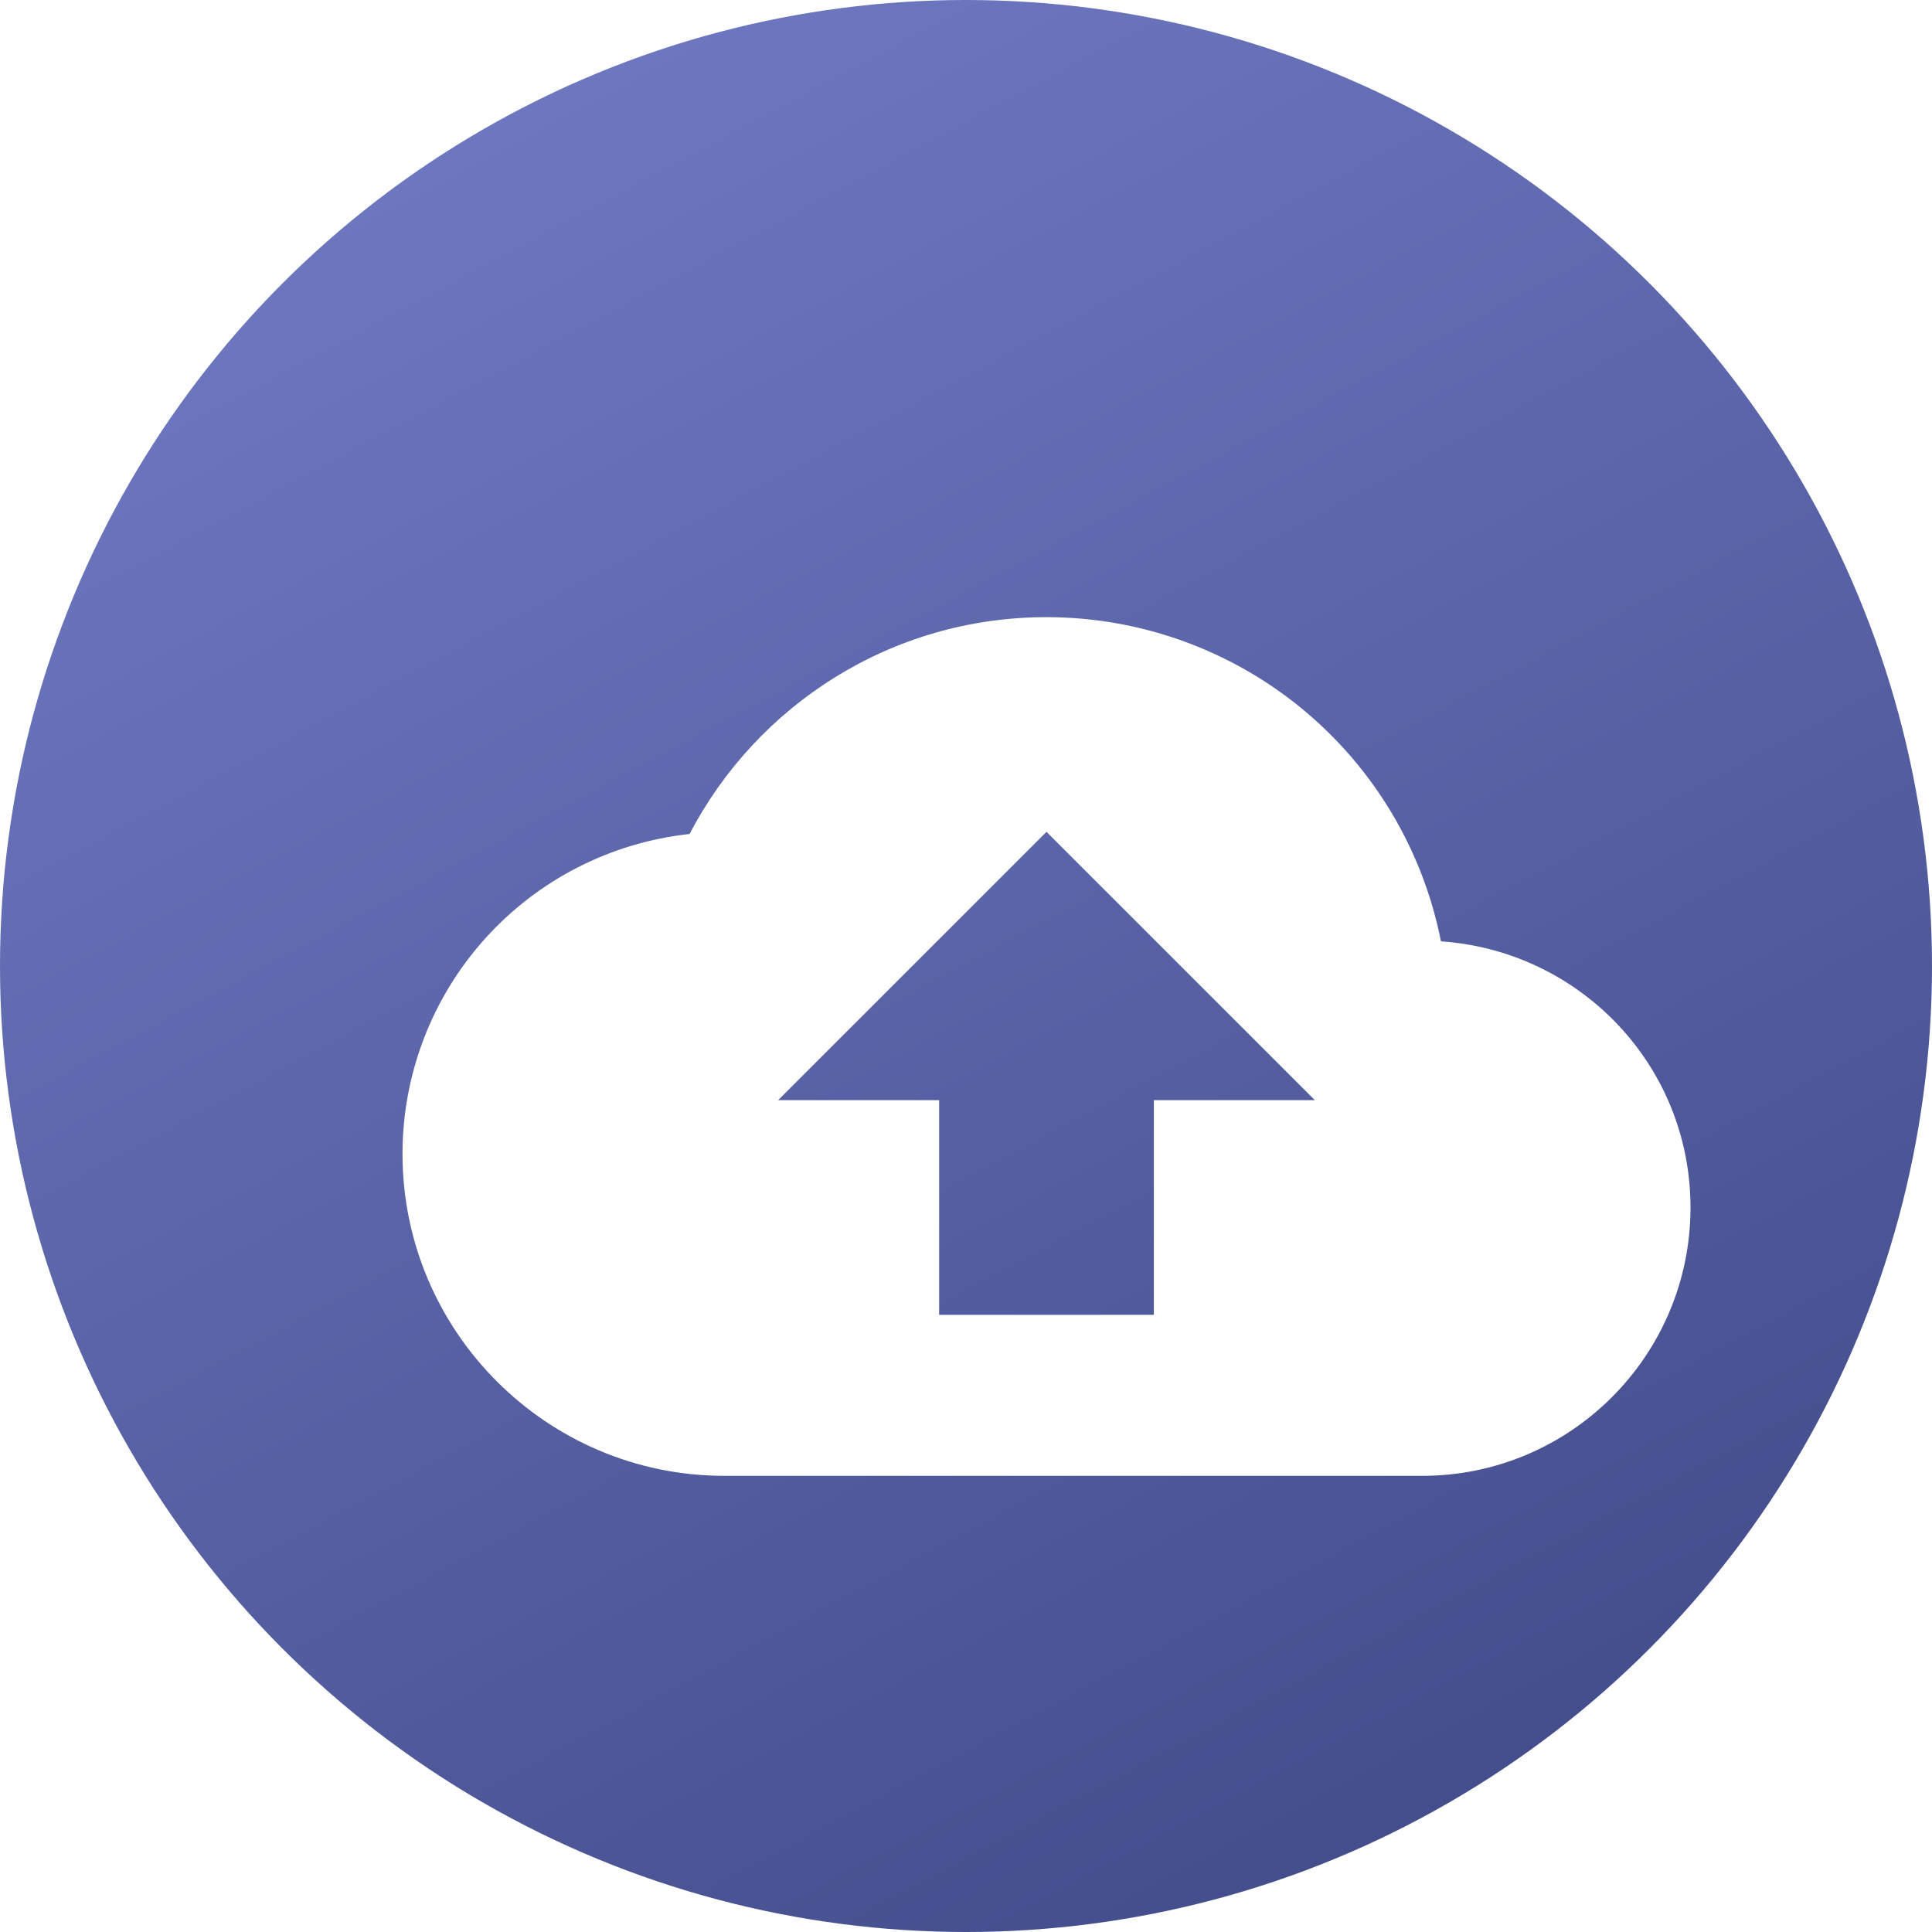
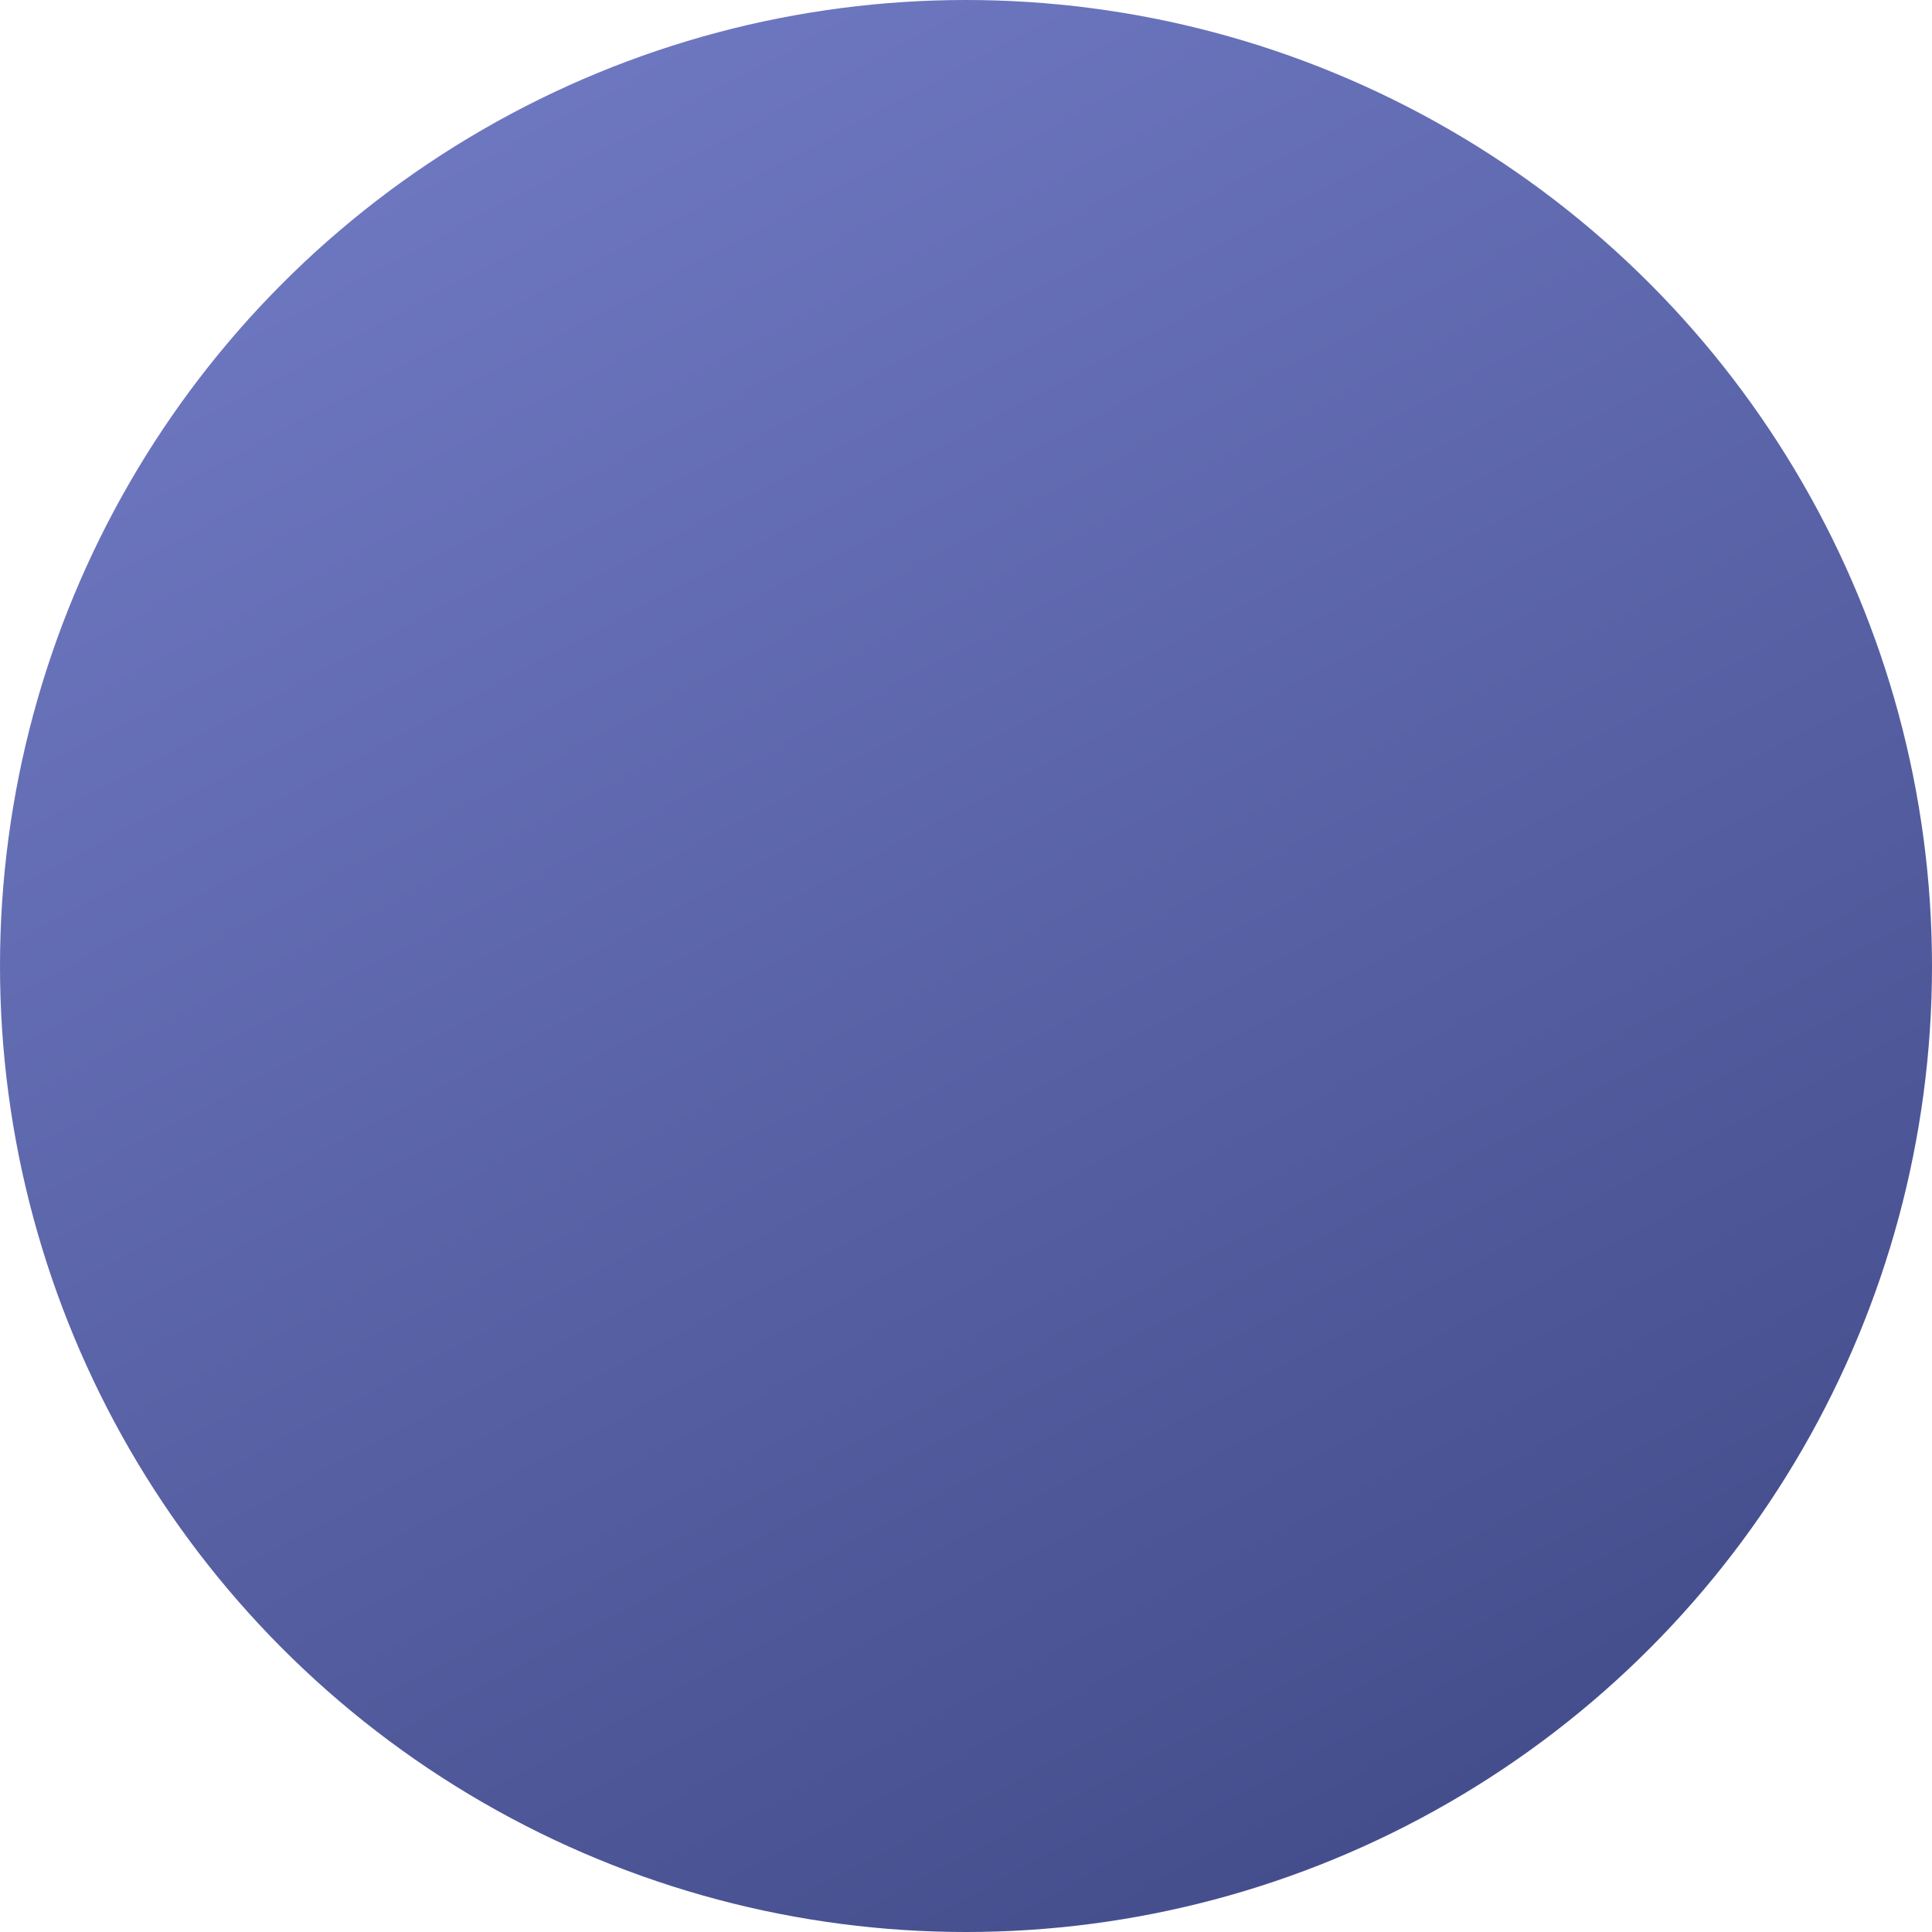
<svg xmlns="http://www.w3.org/2000/svg" width="48" height="48" viewBox="0 0 48 48" fill="none">
  <circle cx="24" cy="24" r="24" fill="url(#paint0_linear_8_27893)" />
  <g filter="url(#filter0_d_8_27893)">
-     <path d="M33.8 21.387C33.352 19.117 32.13 17.073 30.343 15.604C28.555 14.136 26.314 13.333 24 13.333C20.147 13.333 16.8 15.52 15.133 18.72C13.174 18.932 11.361 19.86 10.045 21.327C8.728 22.794 8 24.696 8 26.667C8 31.08 11.587 34.667 16 34.667H33.333C37.013 34.667 40 31.68 40 28C40 24.48 37.267 21.627 33.8 21.387ZM26.667 25.333V30.667H21.333V25.333H17.333L24 18.667L30.667 25.333H26.667Z" fill="white" />
-   </g>
+     </g>
  <defs>
    <filter id="filter0_d_8_27893" x="7" y="12.333" width="38" height="27.333" filterUnits="userSpaceOnUse" color-interpolation-filters="sRGB">
      <feFlood flood-opacity="0" result="BackgroundImageFix" />
      <feColorMatrix in="SourceAlpha" type="matrix" values="0 0 0 0 0 0 0 0 0 0 0 0 0 0 0 0 0 0 127 0" result="hardAlpha" />
      <feOffset dx="2" dy="2" />
      <feGaussianBlur stdDeviation="1.5" />
      <feComposite in2="hardAlpha" operator="out" />
      <feColorMatrix type="matrix" values="0 0 0 0 0 0 0 0 0 0 0 0 0 0 0 0 0 0 0.25 0" />
      <feBlend mode="normal" in2="BackgroundImageFix" result="effect1_dropShadow_8_27893" />
      <feBlend mode="normal" in="SourceGraphic" in2="effect1_dropShadow_8_27893" result="shape" />
    </filter>
    <linearGradient id="paint0_linear_8_27893" x1="10" y1="3" x2="37" y2="53.5" gradientUnits="userSpaceOnUse">
      <stop stop-color="#6E78C1" />
      <stop offset="1" stop-color="#3E4784" />
    </linearGradient>
  </defs>
</svg>